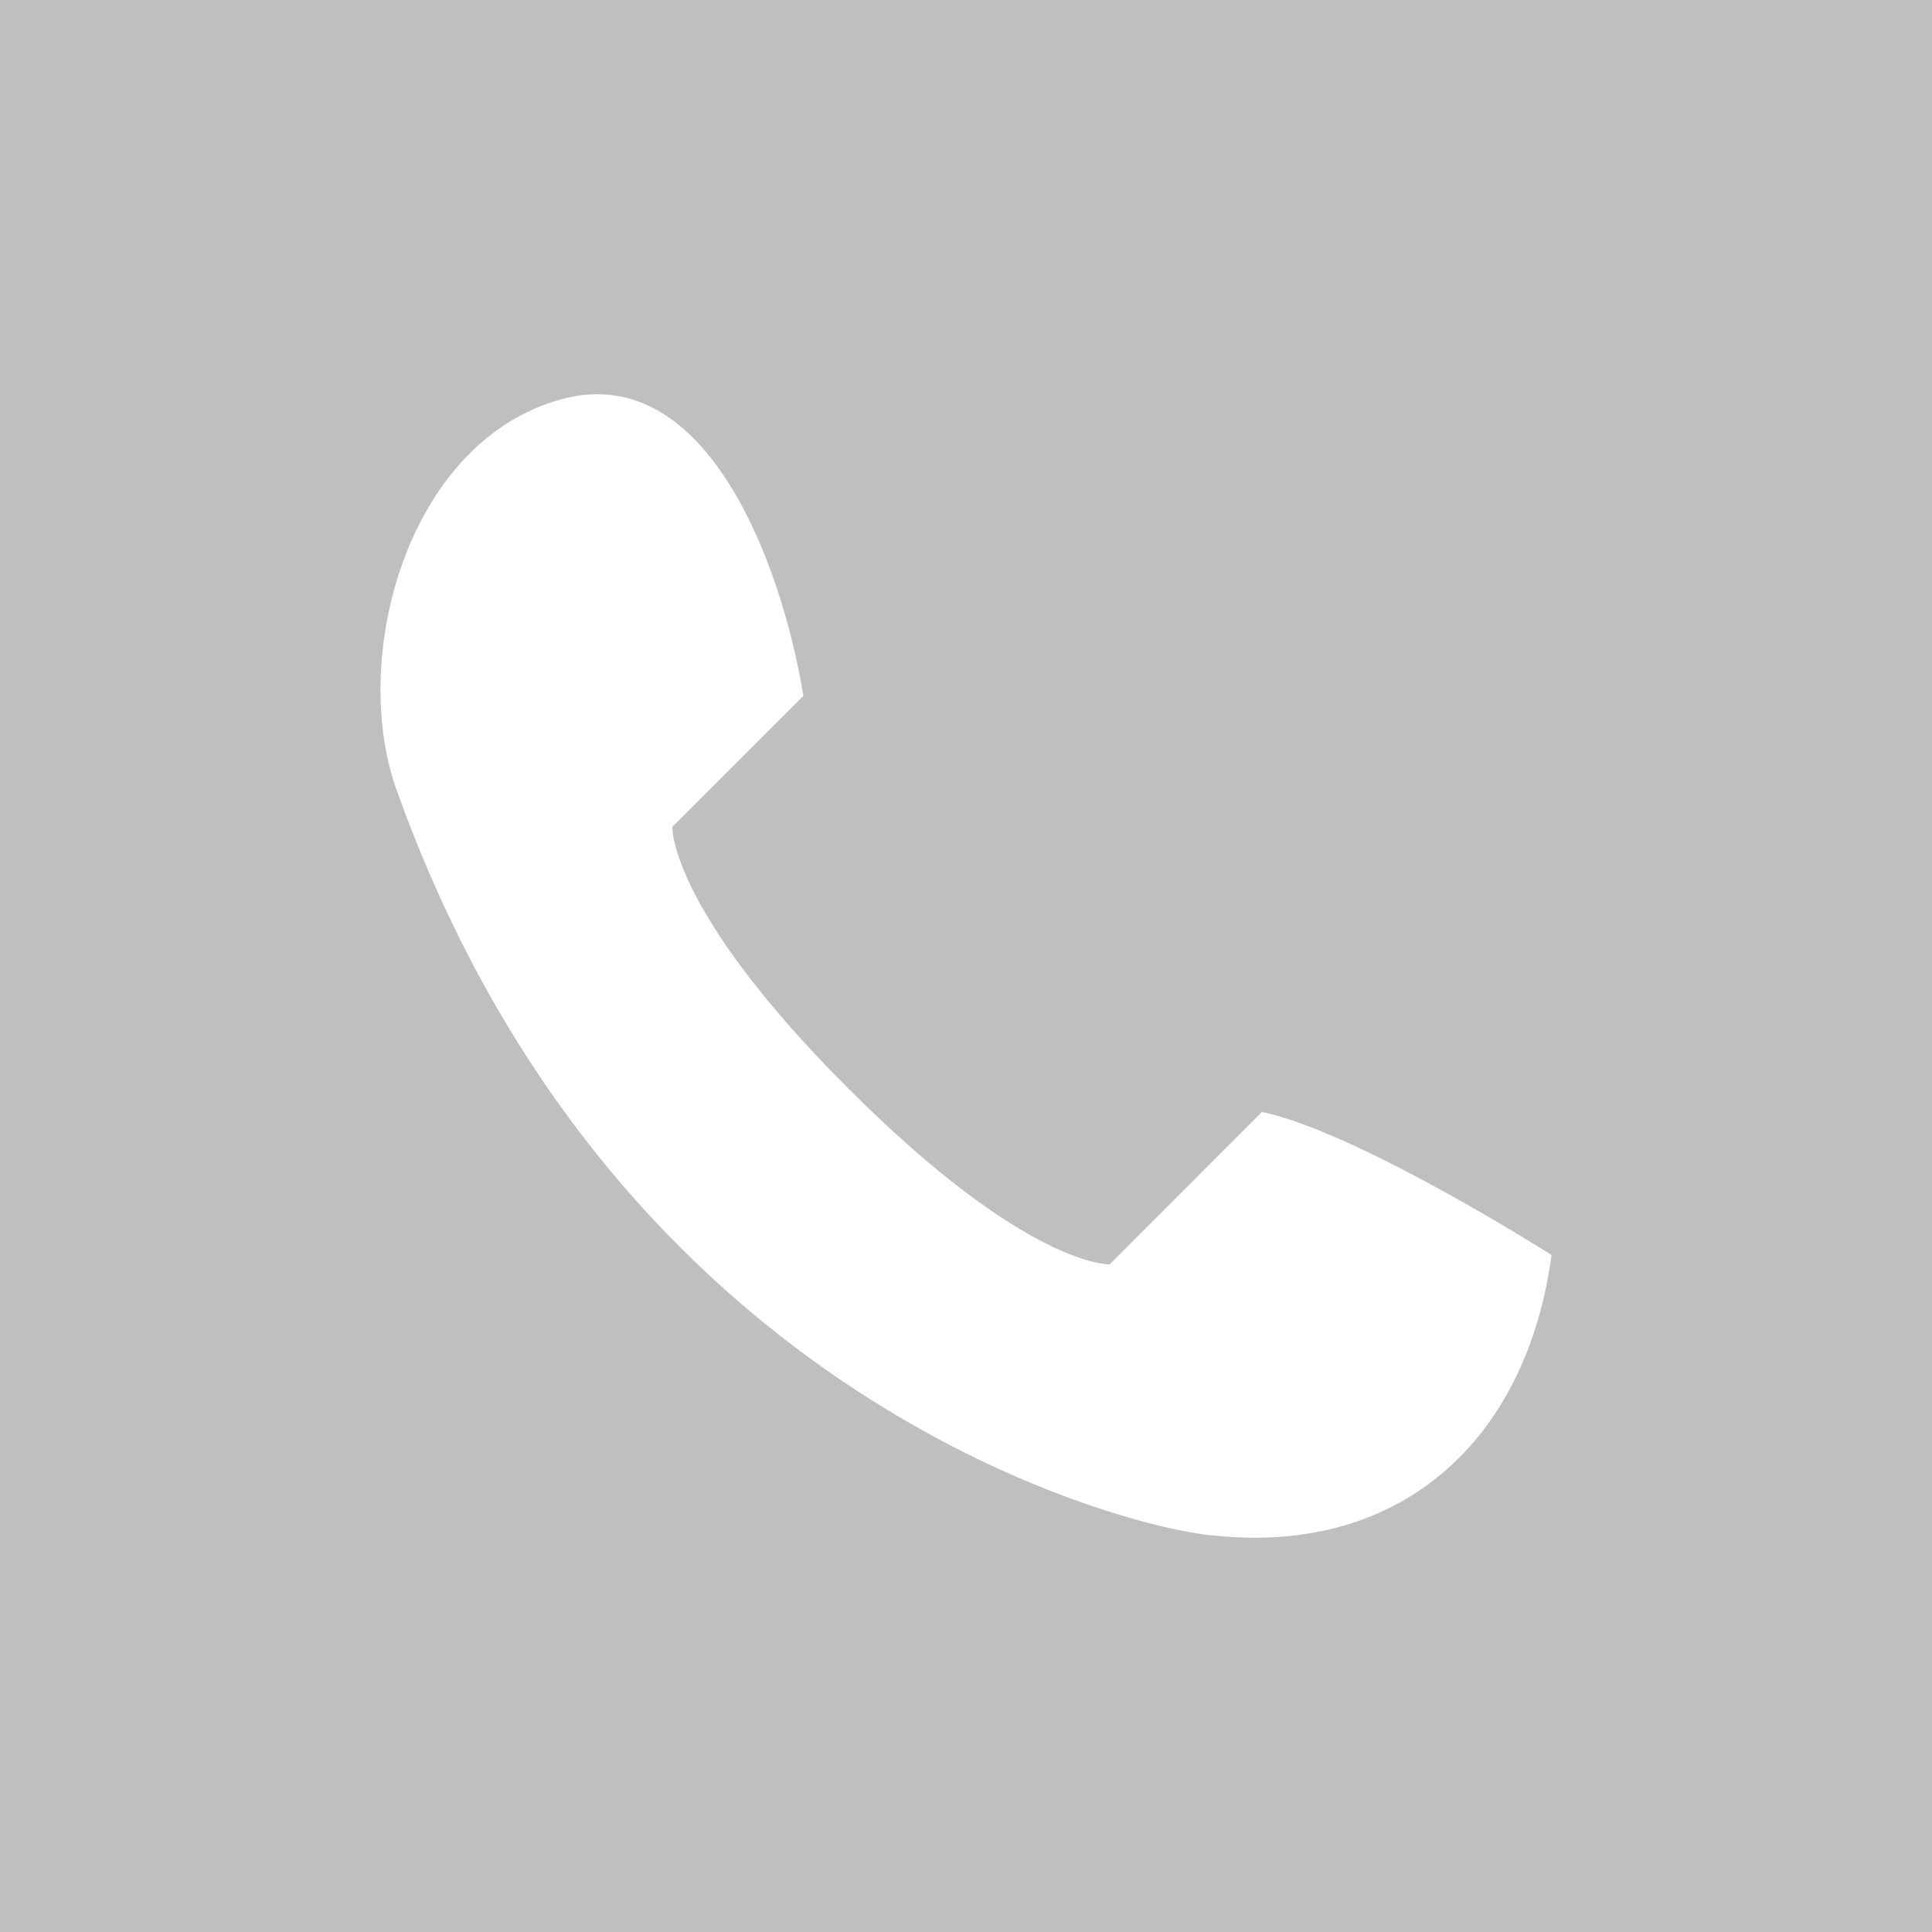
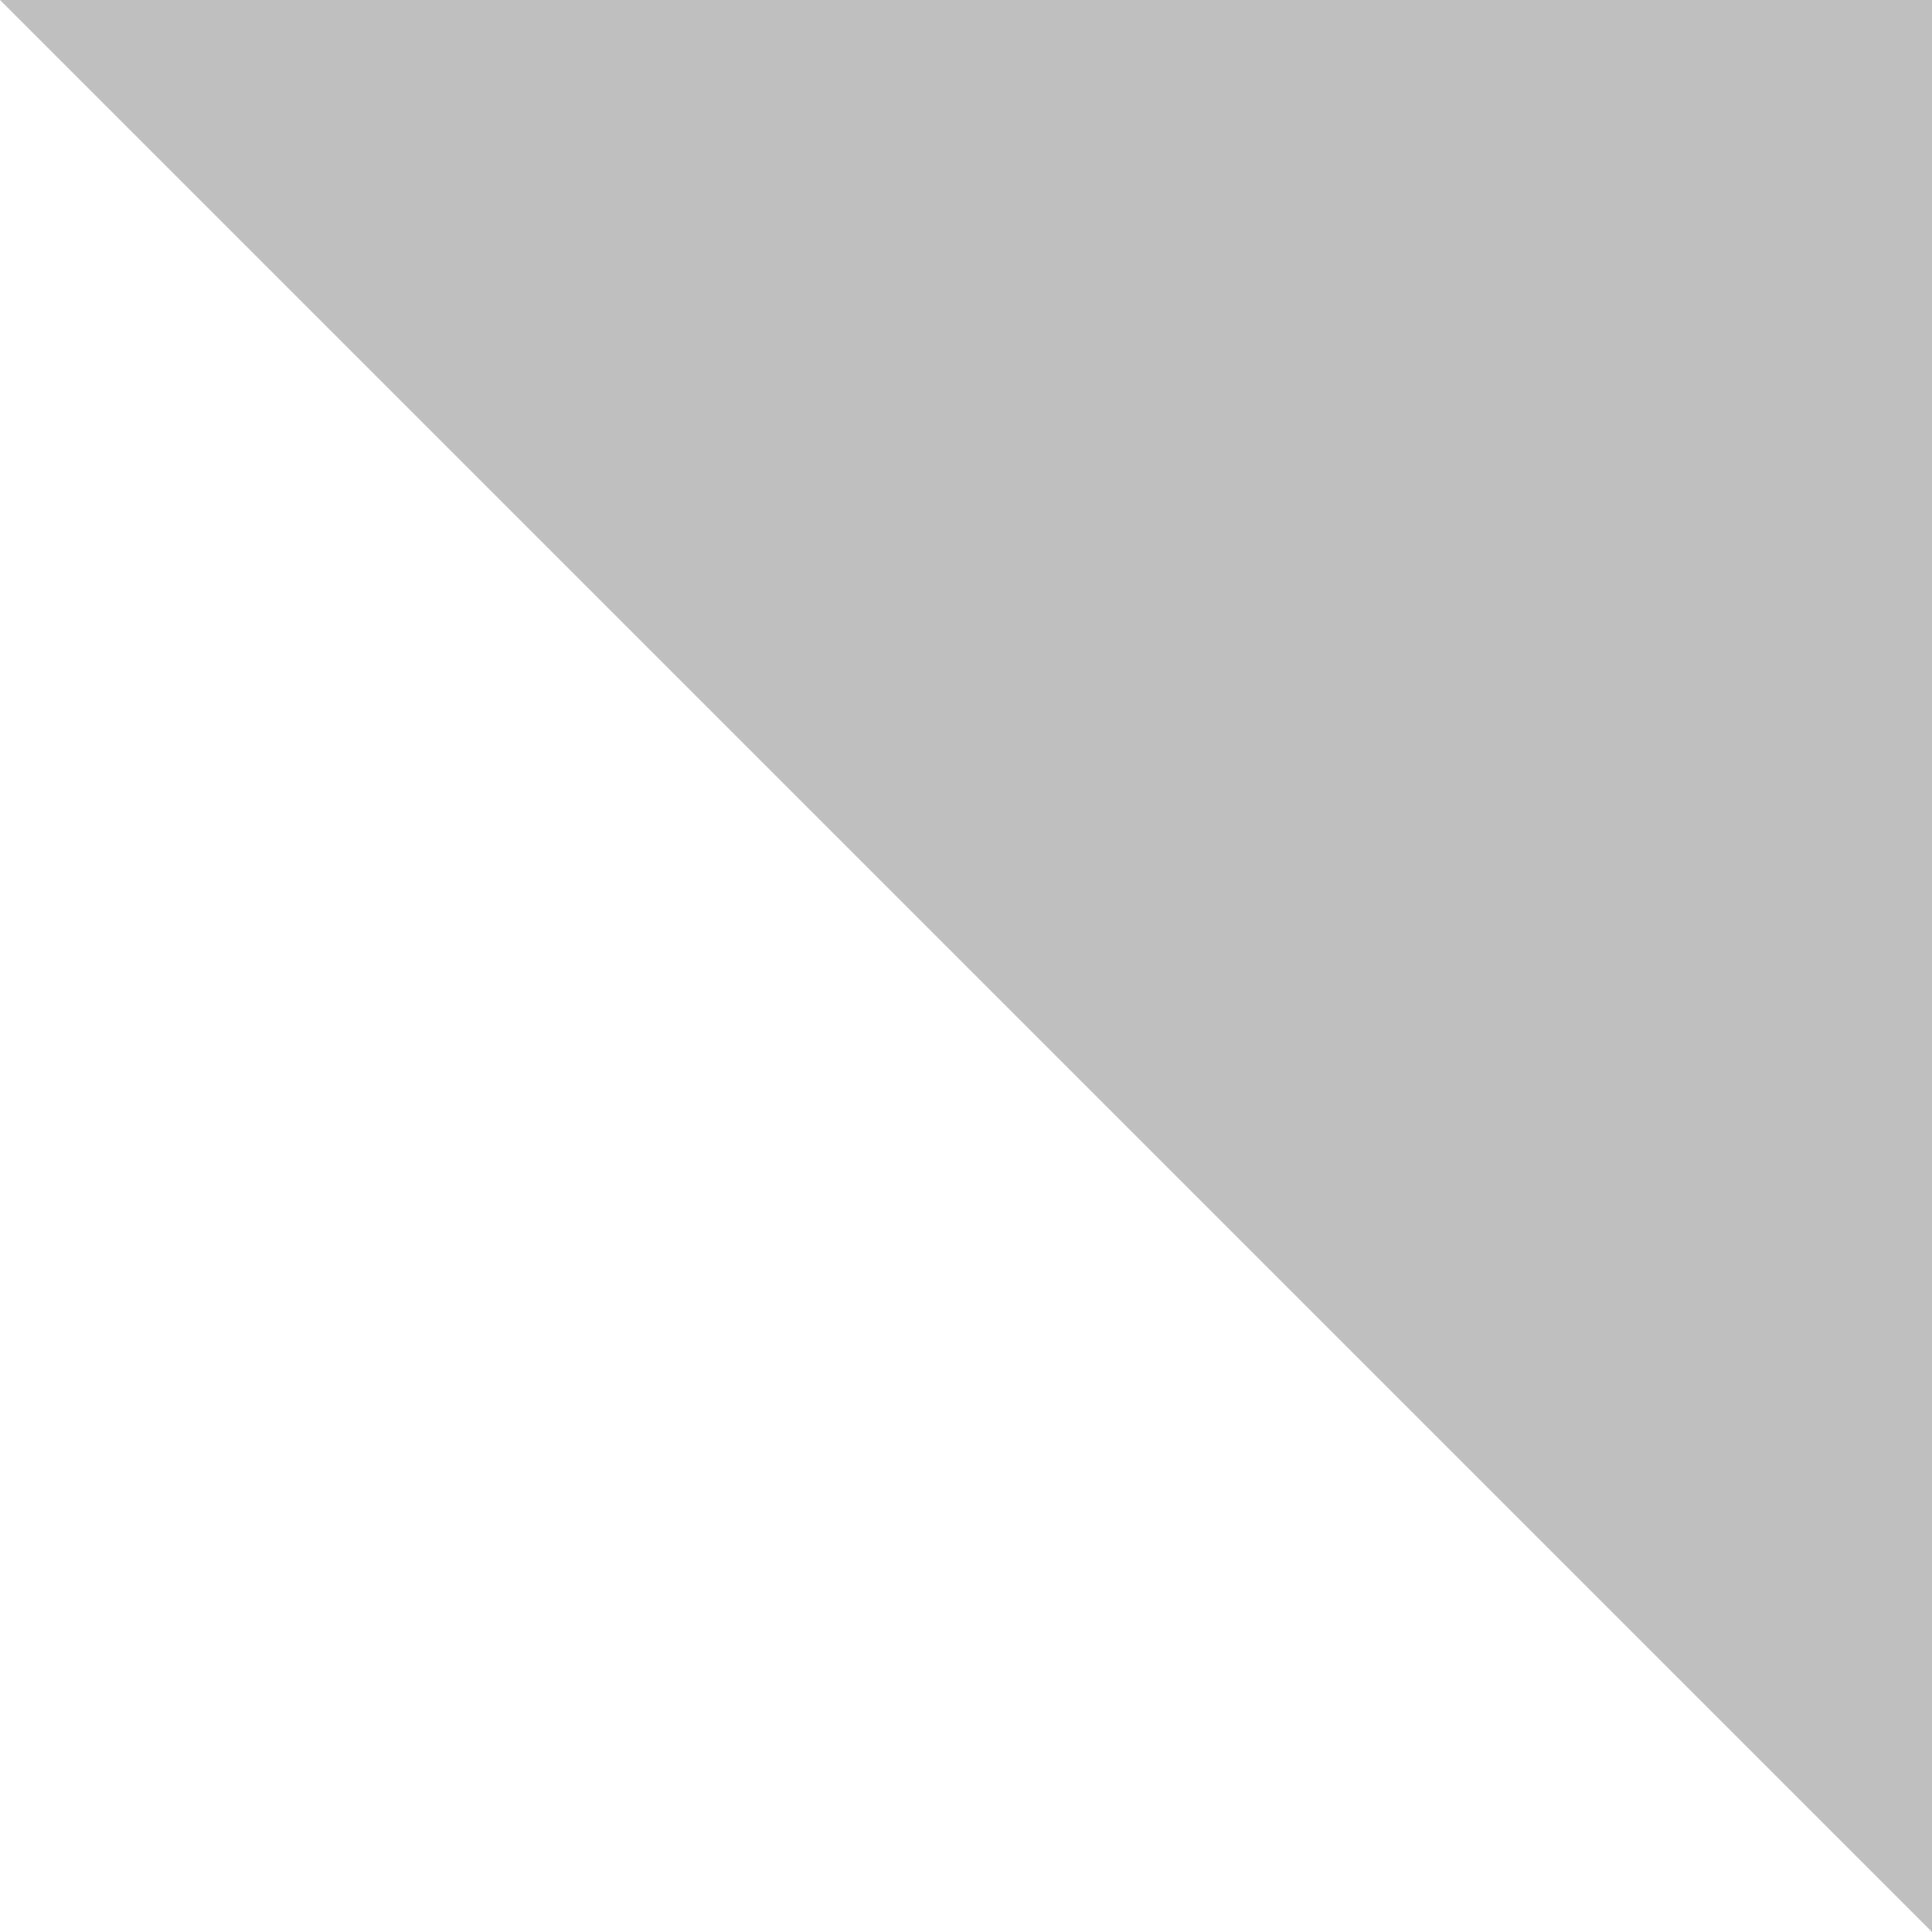
<svg xmlns="http://www.w3.org/2000/svg" clip-rule="evenodd" fill-rule="evenodd" stroke-linejoin="round" stroke-miterlimit="2" viewBox="0 0 31 31">
-   <path d="m0 0h31v31h-31z" fill="#bfbfbf" />
-   <path d="m6.345 12.623c3.512 9.916 11.85 11.92 13.129 12.015 3.064.325 5.035-1.595 5.421-4.501 0 0-3.1-1.972-4.646-2.295l-2.444 2.445s-1.316.056-4.195-2.823c-2.88-2.88-2.822-4.196-2.822-4.196l2.103-2.103c-.351-2.132-1.585-5.504-3.998-4.725-2.38.749-3.259 4.103-2.548 6.183" fill="#fff" fill-rule="nonzero" />
+   <path d="m0 0h31v31z" fill="#bfbfbf" />
</svg>